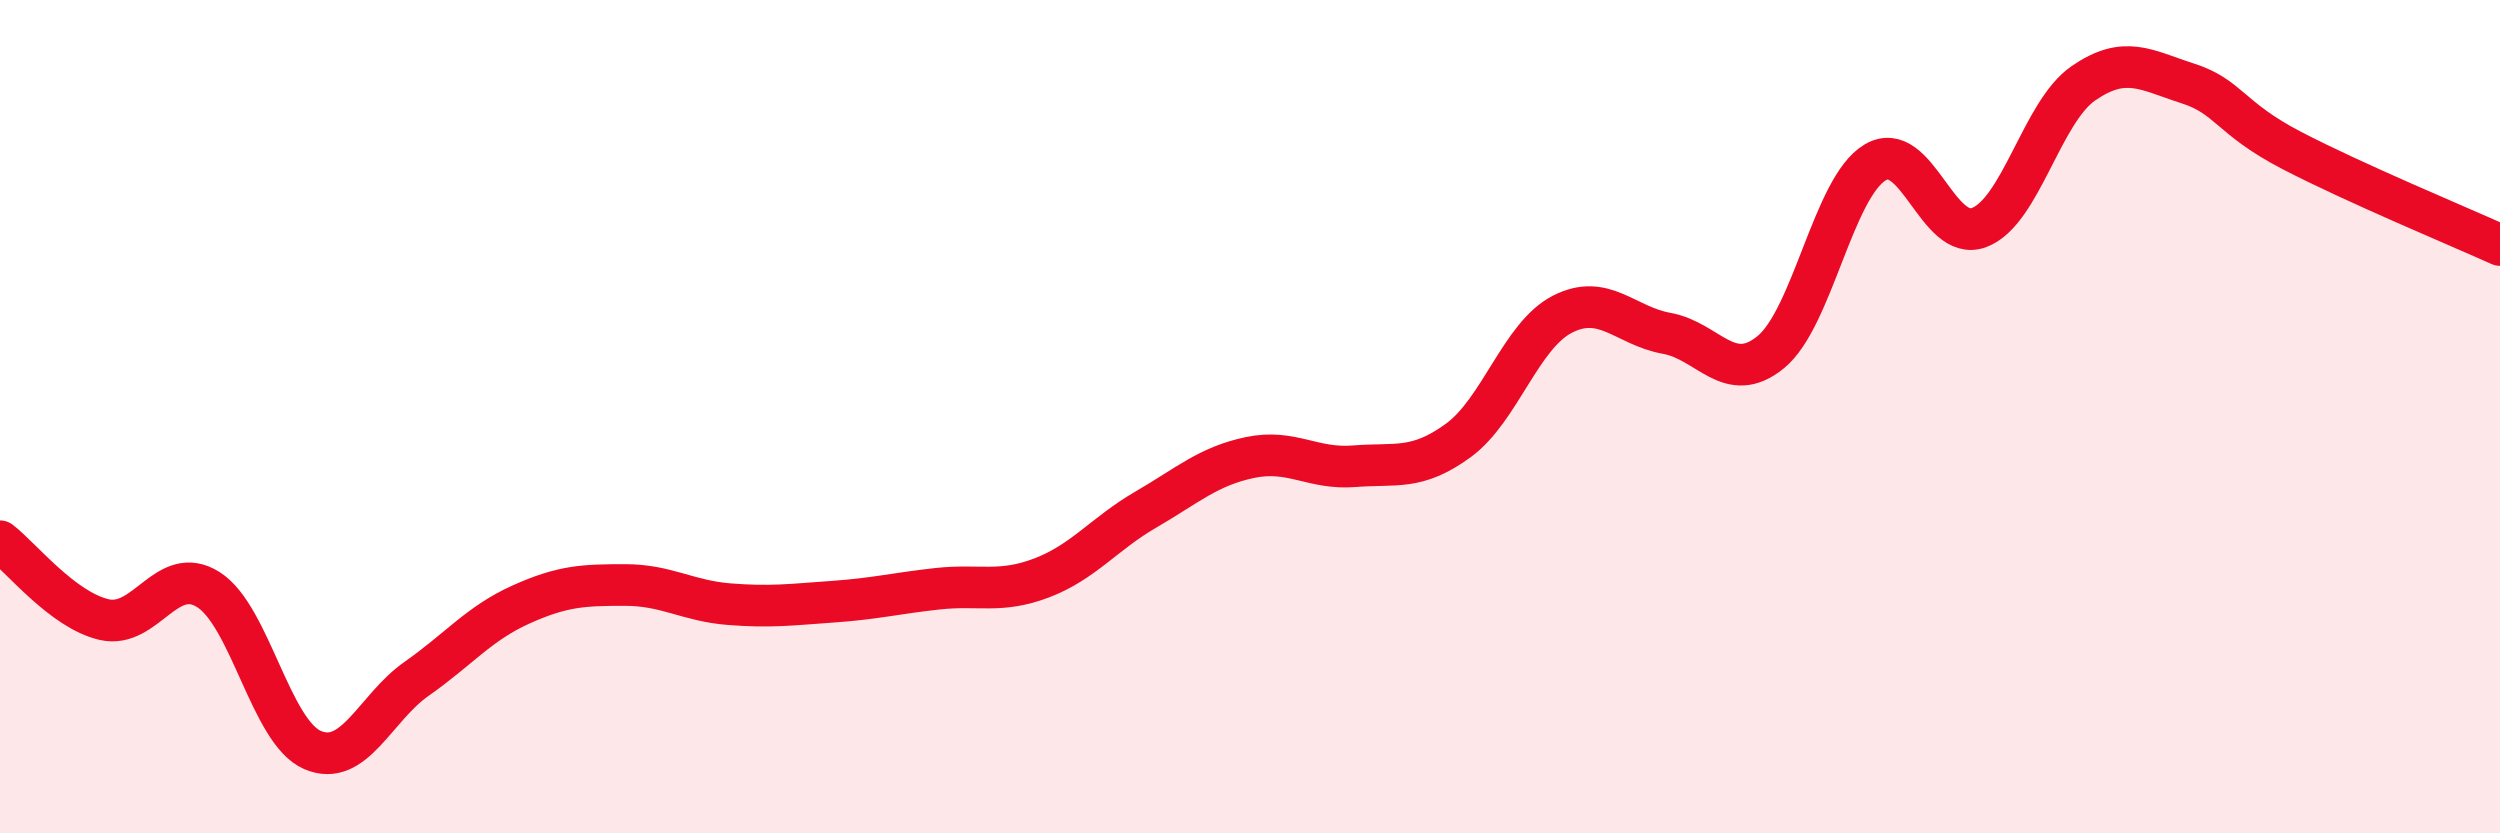
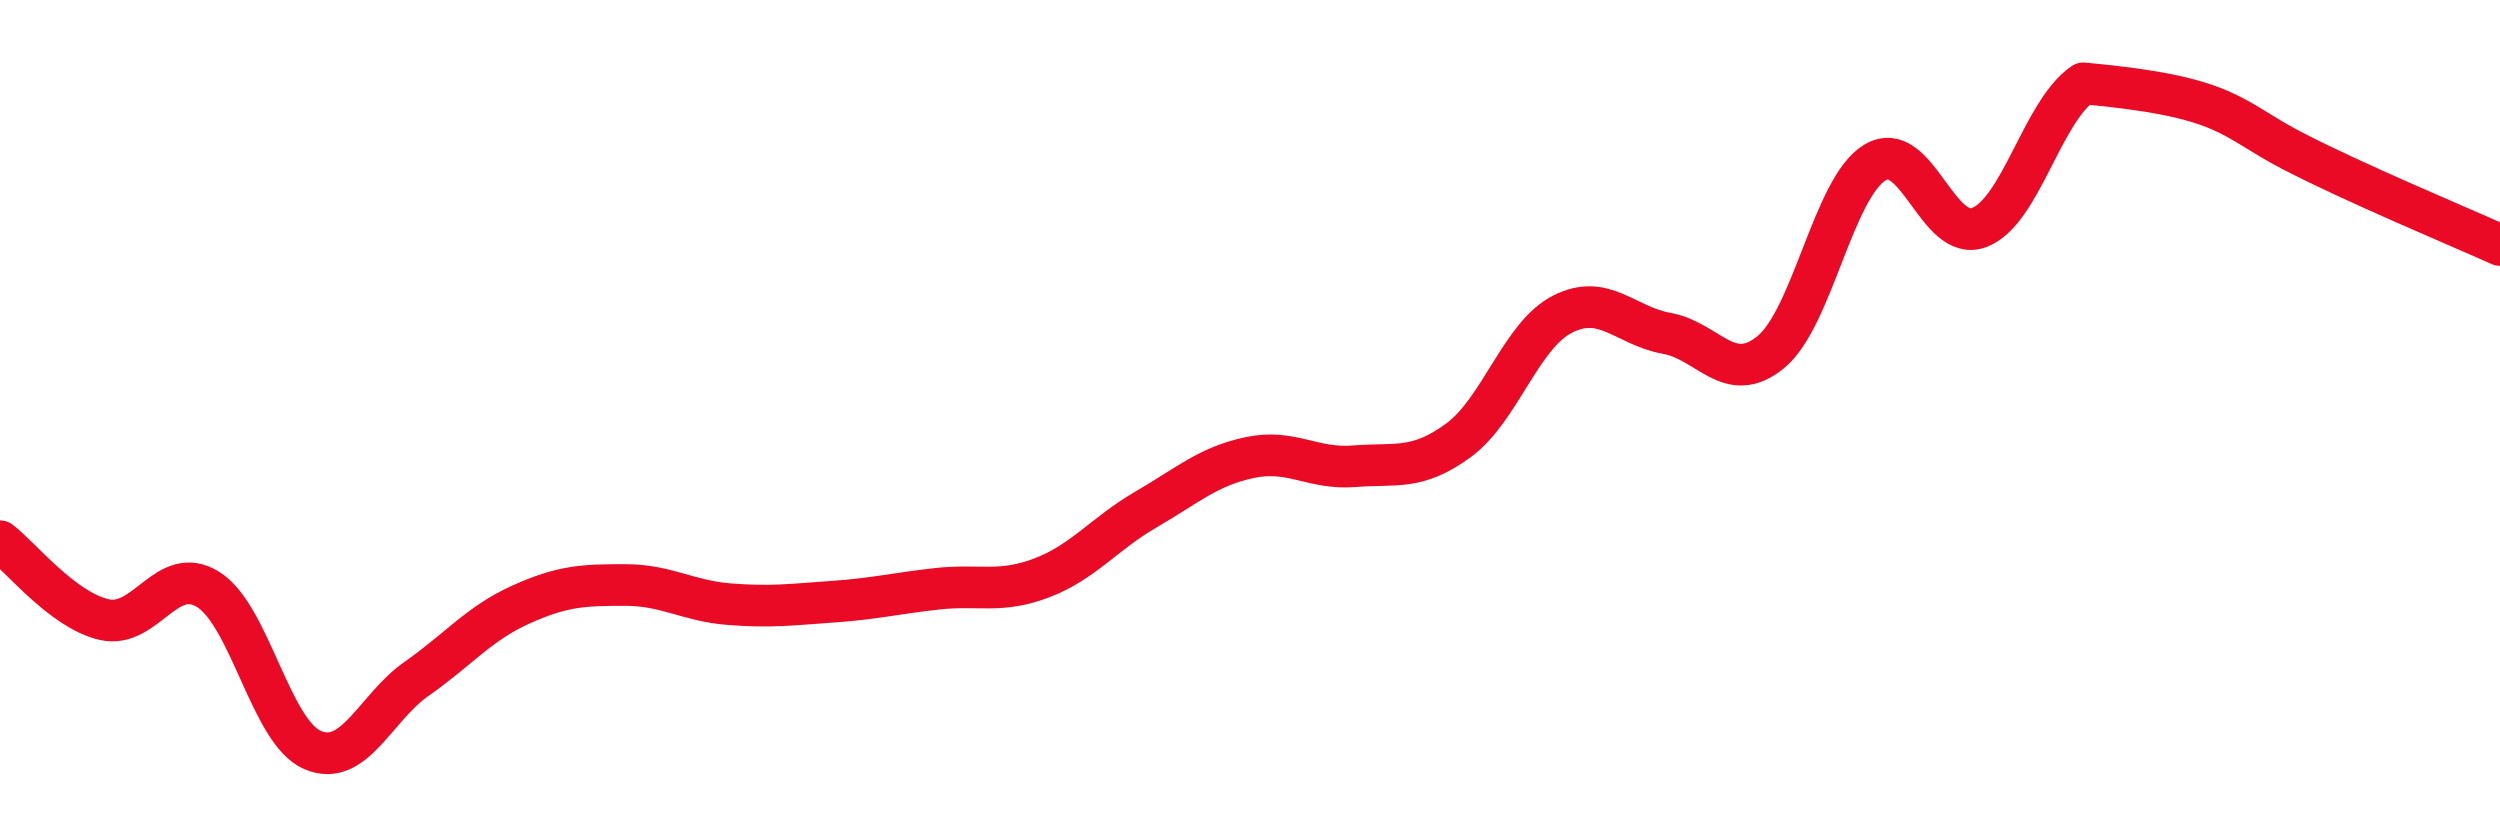
<svg xmlns="http://www.w3.org/2000/svg" width="60" height="20" viewBox="0 0 60 20">
-   <path d="M 0,12.99 C 0.5,13.37 1.5,14.64 2.5,14.87 C 3.5,15.1 4,13.52 5,14.15 C 6,14.78 6.5,17.57 7.5,18 C 8.5,18.43 9,16.99 10,16.29 C 11,15.59 11.5,14.96 12.5,14.51 C 13.5,14.06 14,14.04 15,14.04 C 16,14.04 16.5,14.42 17.5,14.5 C 18.5,14.58 19,14.51 20,14.44 C 21,14.37 21.5,14.24 22.5,14.13 C 23.5,14.02 24,14.25 25,13.87 C 26,13.49 26.5,12.81 27.5,12.23 C 28.5,11.65 29,11.19 30,10.98 C 31,10.77 31.5,11.27 32.5,11.19 C 33.5,11.11 34,11.3 35,10.57 C 36,9.84 36.5,8.05 37.5,7.54 C 38.5,7.03 39,7.82 40,8 C 41,8.18 41.5,9.27 42.5,8.45 C 43.5,7.63 44,4.5 45,3.9 C 46,3.3 46.5,5.84 47.5,5.46 C 48.5,5.08 49,2.69 50,2 C 51,1.31 51.5,1.68 52.5,2 C 53.5,2.32 53.5,2.83 55,3.61 C 56.5,4.39 59,5.43 60,5.88L60 20L0 20Z" fill="#EB0A25" opacity="0.1" stroke-linecap="round" stroke-linejoin="round" />
-   <path d="M 0,12.99 C 0.5,13.37 1.5,14.64 2.5,14.87 C 3.5,15.1 4,13.52 5,14.15 C 6,14.78 6.5,17.57 7.5,18 C 8.5,18.43 9,16.99 10,16.29 C 11,15.59 11.5,14.96 12.5,14.51 C 13.5,14.06 14,14.04 15,14.04 C 16,14.04 16.5,14.42 17.5,14.5 C 18.5,14.58 19,14.51 20,14.44 C 21,14.37 21.5,14.24 22.5,14.13 C 23.5,14.02 24,14.25 25,13.87 C 26,13.49 26.5,12.81 27.5,12.23 C 28.5,11.65 29,11.19 30,10.98 C 31,10.77 31.5,11.27 32.5,11.19 C 33.5,11.11 34,11.3 35,10.57 C 36,9.84 36.5,8.05 37.5,7.54 C 38.5,7.03 39,7.82 40,8 C 41,8.18 41.5,9.27 42.5,8.45 C 43.5,7.63 44,4.5 45,3.9 C 46,3.3 46.5,5.84 47.5,5.46 C 48.5,5.08 49,2.69 50,2 C 51,1.31 51.5,1.68 52.5,2 C 53.5,2.32 53.5,2.83 55,3.61 C 56.5,4.39 59,5.43 60,5.88" stroke="#EB0A25" stroke-width="1" fill="none" stroke-linecap="round" stroke-linejoin="round" />
+   <path d="M 0,12.99 C 0.5,13.37 1.5,14.64 2.5,14.87 C 3.5,15.1 4,13.52 5,14.15 C 6,14.78 6.5,17.57 7.5,18 C 8.5,18.43 9,16.99 10,16.29 C 11,15.59 11.5,14.96 12.5,14.51 C 13.5,14.06 14,14.04 15,14.04 C 16,14.04 16.5,14.42 17.5,14.5 C 18.5,14.58 19,14.51 20,14.44 C 21,14.37 21.5,14.24 22.5,14.13 C 23.5,14.02 24,14.25 25,13.87 C 26,13.49 26.5,12.81 27.5,12.23 C 28.5,11.65 29,11.19 30,10.98 C 31,10.77 31.5,11.27 32.5,11.19 C 33.5,11.11 34,11.3 35,10.57 C 36,9.84 36.5,8.05 37.5,7.54 C 38.5,7.03 39,7.82 40,8 C 41,8.18 41.5,9.27 42.5,8.45 C 43.5,7.63 44,4.5 45,3.9 C 46,3.3 46.5,5.84 47.5,5.46 C 48.5,5.08 49,2.69 50,2 C 53.5,2.32 53.5,2.83 55,3.61 C 56.5,4.39 59,5.43 60,5.88" stroke="#EB0A25" stroke-width="1" fill="none" stroke-linecap="round" stroke-linejoin="round" />
</svg>